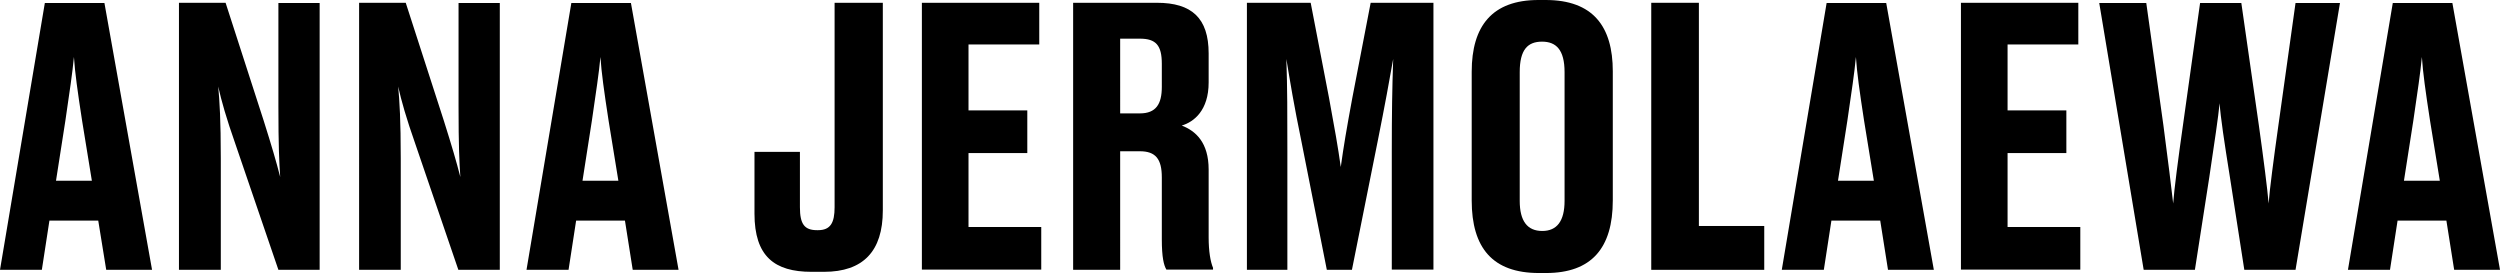
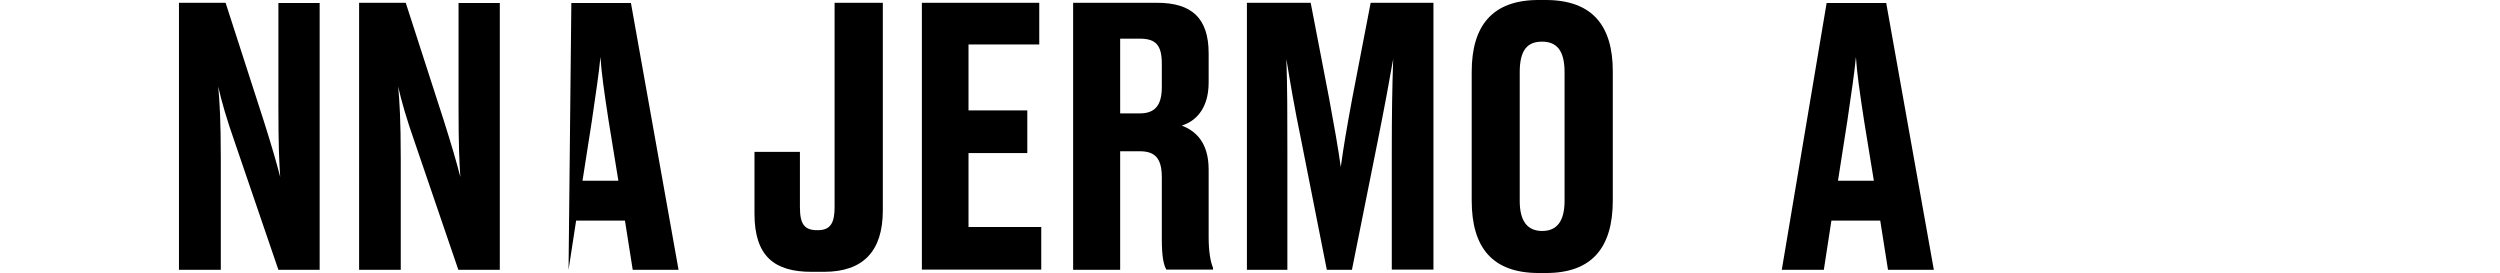
<svg xmlns="http://www.w3.org/2000/svg" version="1.1" id="Ebene_1" x="0px" y="0px" viewBox="0 0 1254.5 137" style="enable-background:new 0 0 1254.5 137;" xml:space="preserve">
  <g>
-     <path d="M49.3,110.7H24.8L21,135.4H0L22.5,1.5h29.9l23.9,133.9h-23L49.3,110.7z M28.1,90.7h18l-4.9-30.1c-2.3-14.9-3.6-24.3-4.1-32   c-0.7,7.7-2.2,17.6-4.3,32L28.1,90.7z" />
    <path d="M132.3,60.5c4.1,13,6.3,20.5,8.3,28.3c-0.5-7.7-0.9-15.3-0.9-35.5V1.5h20.7v133.9h-20.7l-21.6-63.2   c-4.5-12.8-7-21.6-8.6-28.8c0.7,7.4,1.3,17.1,1.3,36v56h-21V1.4h23.4L132.3,60.5z" />
    <path d="M222.7,60.5c4.1,13,6.3,20.5,8.3,28.3c-0.5-7.7-0.9-15.3-0.9-35.5V1.5h20.7v133.9H230l-21.6-63.2   c-4.5-12.8-7-21.6-8.6-28.8c0.7,7.4,1.3,17.1,1.3,36v56h-20.9V1.4h23.4L222.7,60.5z" />
-     <path d="M313.6,110.7h-24.5l-3.8,24.7h-21.1L286.7,1.5h29.9l23.9,133.9h-23L313.6,110.7z M292.3,90.7h18l-4.9-30.1   c-2.3-14.9-3.6-24.3-4.1-32c-0.7,7.7-2.2,17.6-4.3,32L292.3,90.7z" />
+     <path d="M313.6,110.7h-24.5l-3.8,24.7L286.7,1.5h29.9l23.9,133.9h-23L313.6,110.7z M292.3,90.7h18l-4.9-30.1   c-2.3-14.9-3.6-24.3-4.1-32c-0.7,7.7-2.2,17.6-4.3,32L292.3,90.7z" />
    <path d="M401.4,76.3V104c0,8.5,2.3,11.5,8.6,11.5h0.5c6.3,0,8.3-3.8,8.3-11.5V1.4H443v104.2c0,20.5-9.9,30.8-29.5,30.8h-6.3   c-18.5,0-28.6-7.7-28.6-29.2v-31h22.8V76.3z" />
    <path d="M521.5,1.4v20.9H486v33.1h29.5v21.4H486v37.1h36.5v21.4h-59.9V1.4H521.5z" />
    <path d="M562.1,135.4h-23.6V1.4h42.1c17.3,0,25.9,7.6,25.9,25.4v14.6c0,14-7.4,19.8-13.5,21.6c7,2.7,13.5,8.5,13.5,22.1v34   c0,7,0.9,12.2,2.2,15.3v0.9h-23.4c-1.3-2.2-2.3-6.1-2.3-15.3V89c0-9.2-3.1-13.1-11-13.1h-9.9V135.4z M562.1,56.9h9.9   c8.1,0,11-4.7,11-13.3V32c0-9.2-2.9-12.6-11-12.6h-9.9V56.9z" />
    <path d="M678.4,135.4h-12.6l-12.6-63.7c-4-19.4-5.8-30.6-7.7-42.1C646,44.5,646,57,646,76v59.4h-20.3V1.4h32l9.2,47.7   c2.9,15.7,4.5,24.7,5.9,34.7c1.4-10.1,2.9-19.1,5.8-34.7l9.2-47.7h31.5v133.9h-20.9V76c0-19.1,0.2-31.5,0.7-46.4   c-2,11.3-4.1,22.9-7.7,40.9L678.4,135.4z" />
    <path d="M809.3,100.6c0,23.8-10.6,36.4-33.5,36.4h-3.6c-23.2,0-33.7-12.6-33.7-36.4V36c0-23,10.3-36,33.5-36h3.6   c23.8,0,33.7,13.3,33.7,35.8V100.6z M785.1,36.2c0-11.3-4.3-15.3-11.3-15.3c-7.2,0-11.2,4-11.2,15.3v64.6   c0,10.1,3.8,15.1,11.3,15.1c7.4,0,11.2-5,11.2-15.1V36.2z" />
-     <path d="M852.5,1.4v112h32.8v22h-56.7V1.4H852.5z" />
    <path d="M943.5,110.7H919l-3.8,24.7h-21.1L916.6,1.5h29.9l23.9,133.9h-23L943.5,110.7z M922.3,90.7h18l-4.9-30.1   c-2.3-14.9-3.6-24.3-4.1-32c-0.7,7.7-2.2,17.6-4.3,32L922.3,90.7z" />
-     <path d="M1042.9,1.4v20.9h-35.5v33.1h29.5v21.4h-29.5v37.1h36.5v21.4H984V1.4H1042.9z" />
-     <path d="M1119,89.1c-2.9-18.2-4.7-30.1-5.2-37.3c-0.7,7.2-2.5,19.1-5.2,37.3l-7.2,46.3h-25.7L1053.4,1.5h23.6l8.6,61.4   c2.3,17.3,4.1,32.2,4.9,39.2c0.5-7,2.5-22.3,4.9-39.2l8.6-61.4h20.7l8.8,61.4c2.3,16.4,4.3,32,4.9,39.2c0.5-7,2.5-22.1,4.9-39.2   l8.6-61.4h22.3l-22.3,133.9h-25.7L1119,89.1z" />
-     <path d="M1227.6,110.7h-24.5l-3.8,24.7h-21.1l22.5-133.9h29.9l23.9,133.9h-23L1227.6,110.7z M1206.3,90.7h18l-4.9-30.1   c-2.3-14.9-3.6-24.3-4.1-32c-0.7,7.7-2.2,17.6-4.3,32L1206.3,90.7z" />
  </g>
</svg>